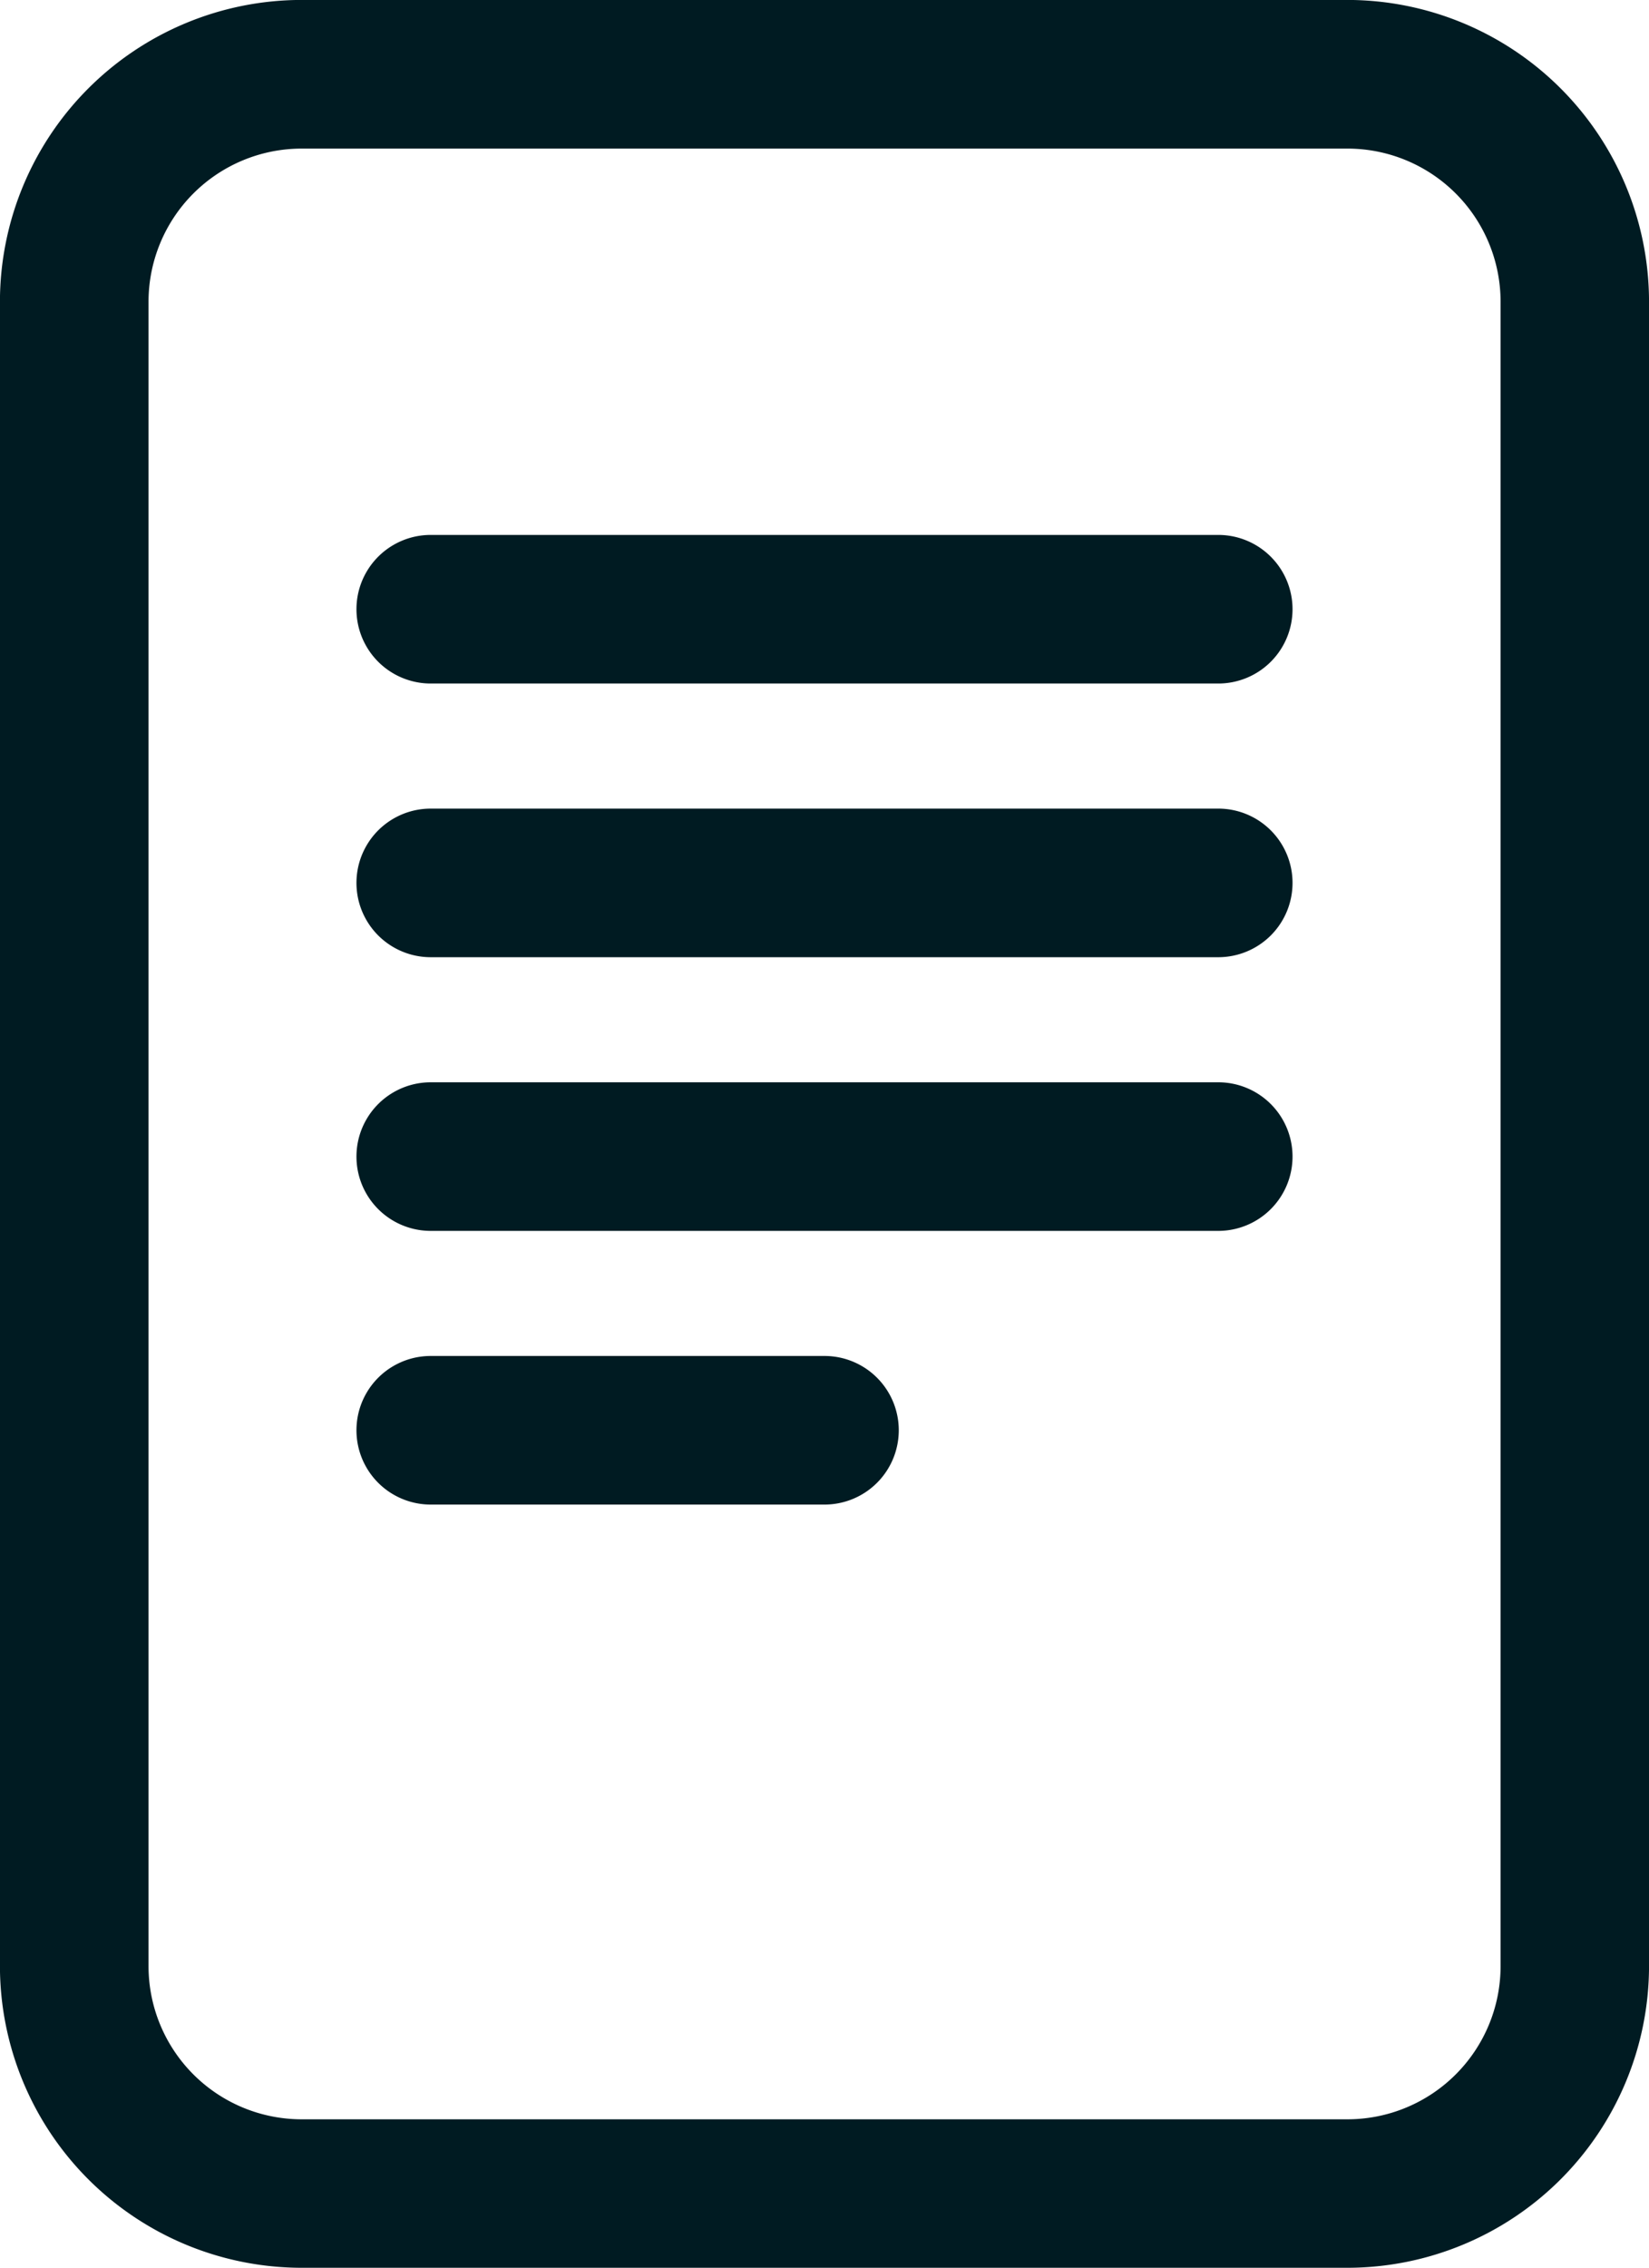
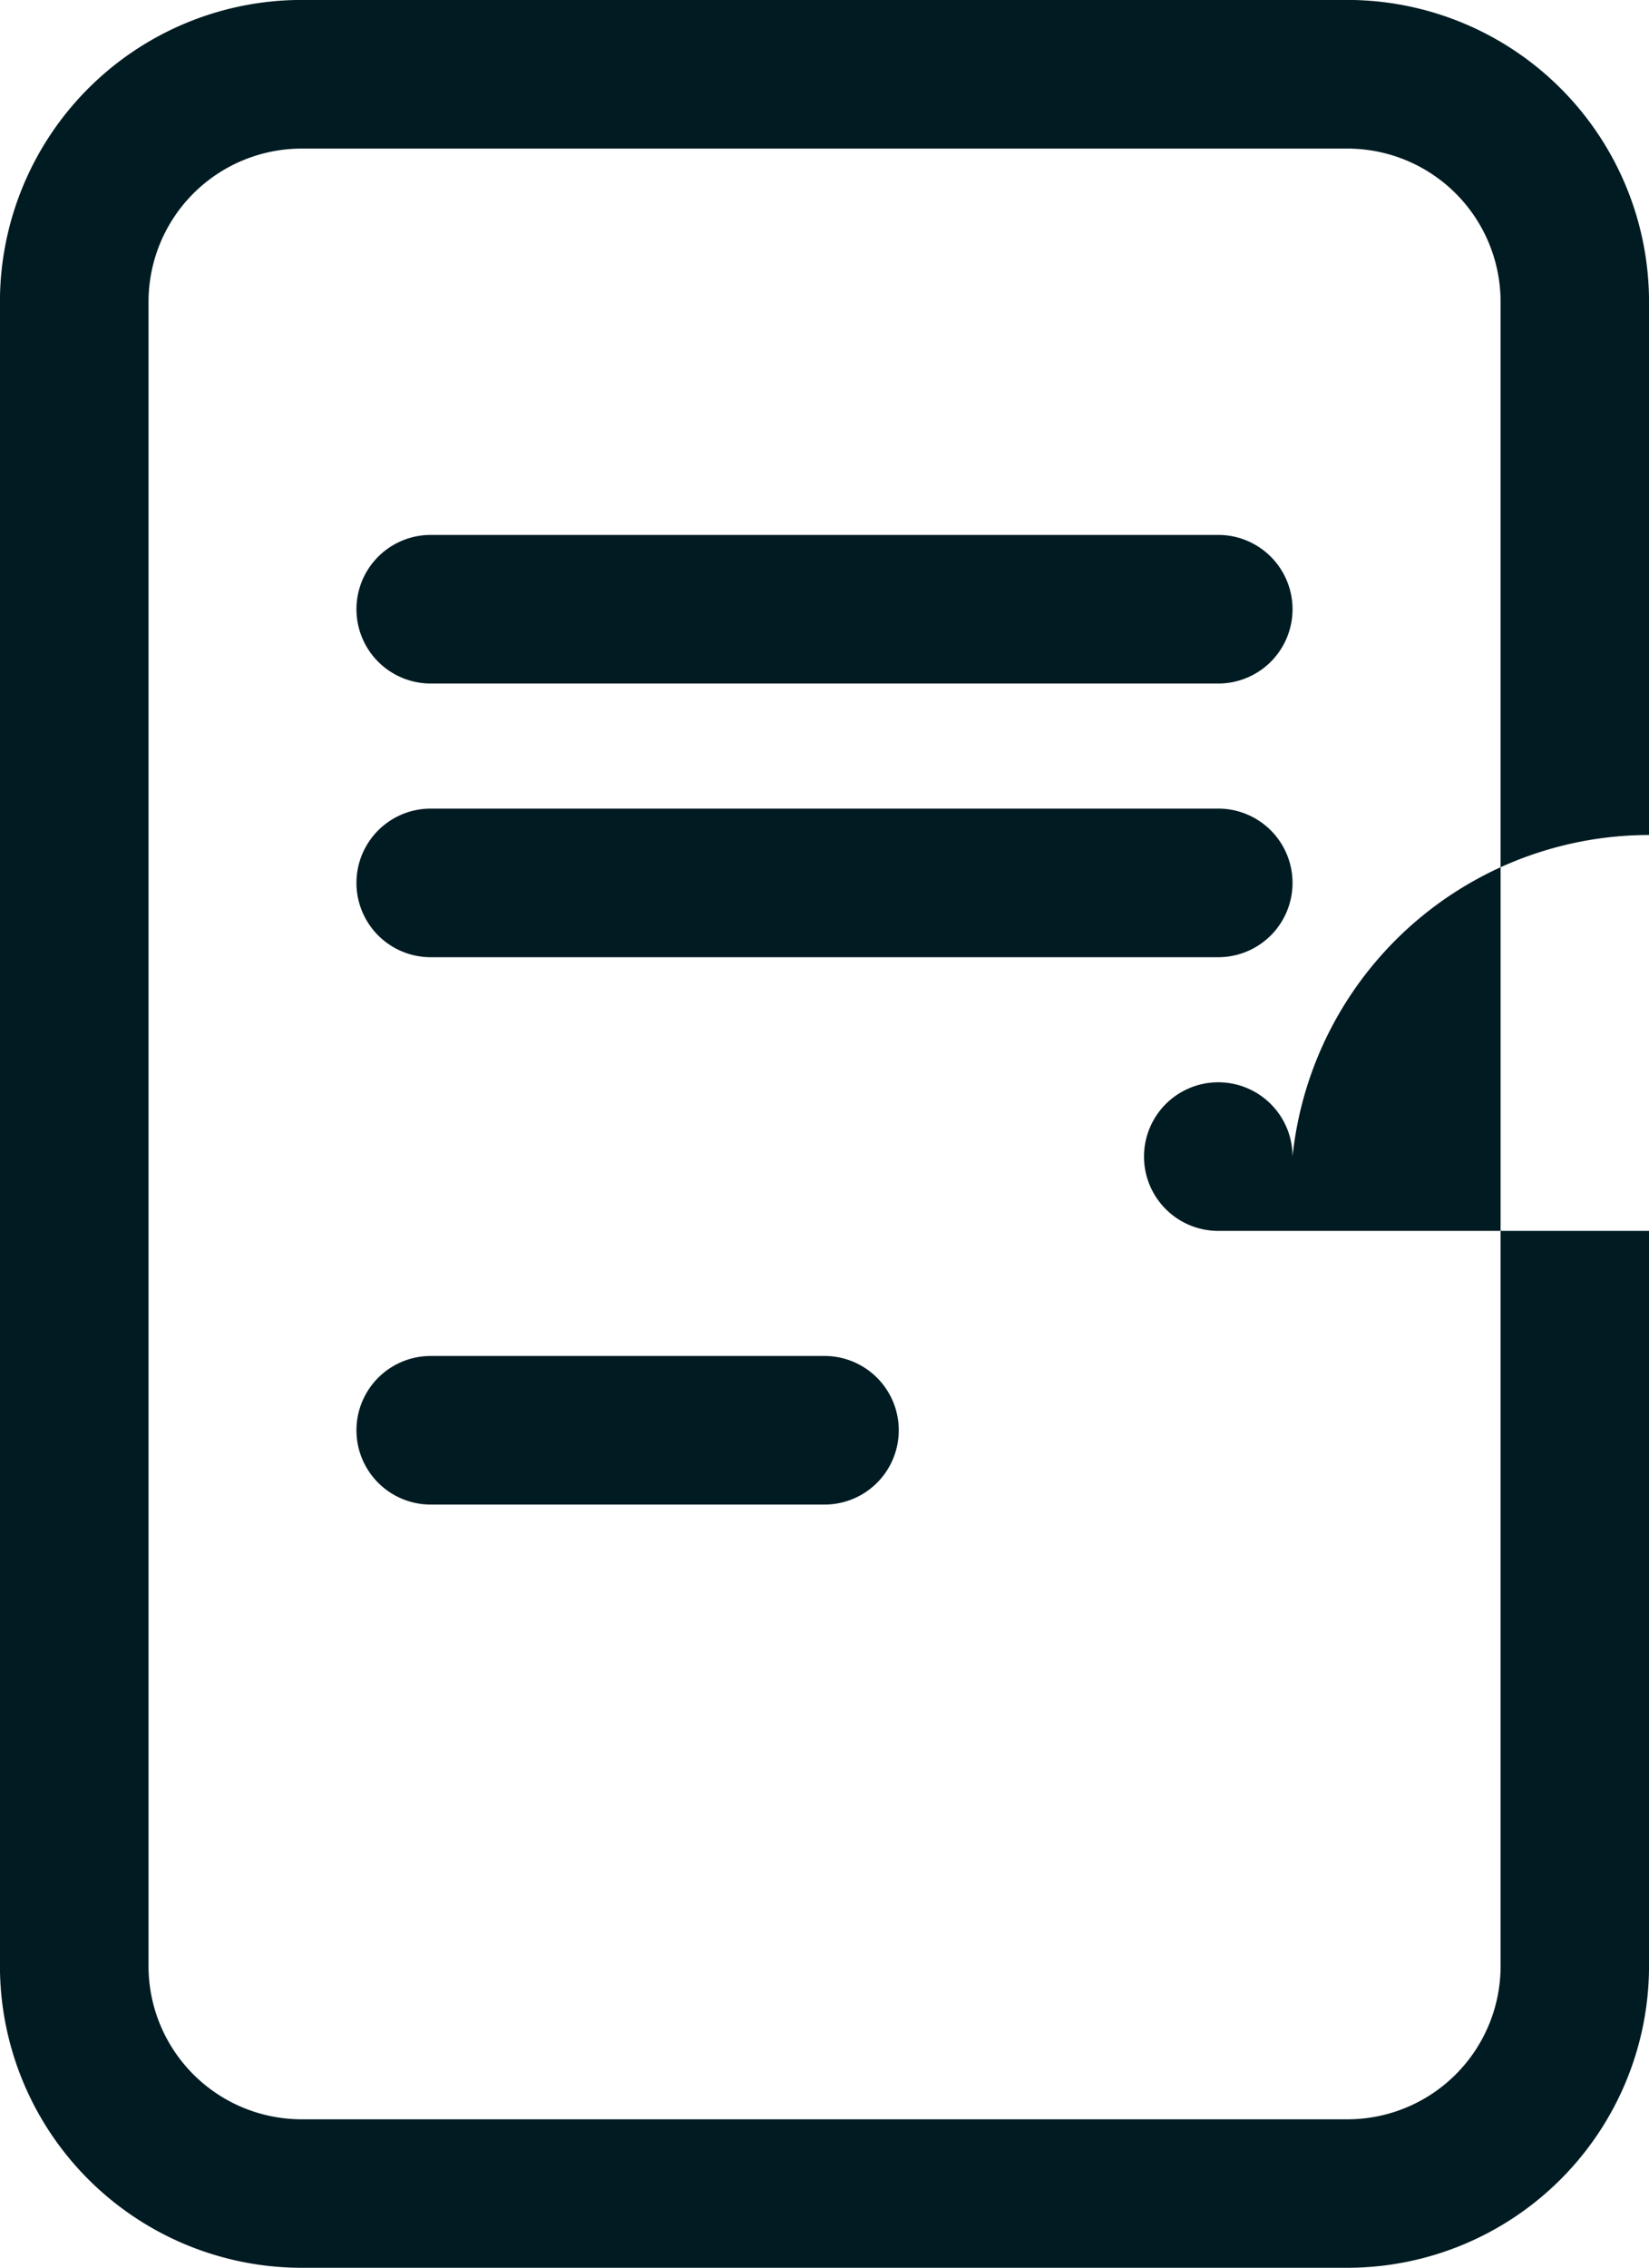
<svg xmlns="http://www.w3.org/2000/svg" width="57.963" height="79.68" viewBox="0 0 57.963 79.68">
  <defs>
    <style>.a{fill:#001b22;}</style>
  </defs>
-   <path class="a" d="M375.318,683.594H338.552a10.61,10.61,0,0,1-10.6-10.6V614.512a10.61,10.61,0,0,1,10.6-10.6h36.766a10.61,10.61,0,0,1,10.6,10.6V673A10.61,10.61,0,0,1,375.318,683.594Zm-36.766-74.459a5.383,5.383,0,0,0-5.377,5.377V673a5.383,5.383,0,0,0,5.377,5.377h36.766A5.383,5.383,0,0,0,380.7,673V614.512a5.383,5.383,0,0,0-5.377-5.377Zm34.835,16.184a2.611,2.611,0,0,0-2.61-2.61H343.094a2.61,2.61,0,0,0,0,5.221h27.682A2.61,2.61,0,0,0,373.387,625.319Zm0,9.616a2.61,2.61,0,0,0-2.61-2.61H343.094a2.61,2.61,0,1,0,0,5.221h27.682A2.61,2.61,0,0,0,373.387,634.935Zm0,9.616a2.61,2.61,0,0,0-2.61-2.61H343.094a2.61,2.61,0,1,0,0,5.221h27.682A2.611,2.611,0,0,0,373.387,644.551Zm-13.841,9.616a2.61,2.61,0,0,0-2.61-2.61H343.094a2.61,2.61,0,1,0,0,5.221h13.841A2.61,2.61,0,0,0,359.546,654.167Z" transform="translate(-327.954 -603.914)" />
+   <path class="a" d="M375.318,683.594H338.552a10.61,10.61,0,0,1-10.6-10.6V614.512a10.61,10.61,0,0,1,10.6-10.6h36.766a10.61,10.61,0,0,1,10.6,10.6V673A10.61,10.61,0,0,1,375.318,683.594Zm-36.766-74.459a5.383,5.383,0,0,0-5.377,5.377V673a5.383,5.383,0,0,0,5.377,5.377h36.766A5.383,5.383,0,0,0,380.7,673V614.512a5.383,5.383,0,0,0-5.377-5.377Zm34.835,16.184a2.611,2.611,0,0,0-2.61-2.61H343.094a2.61,2.61,0,0,0,0,5.221h27.682A2.61,2.61,0,0,0,373.387,625.319Zm0,9.616a2.61,2.61,0,0,0-2.61-2.61H343.094a2.61,2.61,0,1,0,0,5.221h27.682A2.61,2.61,0,0,0,373.387,634.935Zm0,9.616a2.61,2.61,0,0,0-2.61-2.61a2.61,2.61,0,1,0,0,5.221h27.682A2.611,2.611,0,0,0,373.387,644.551Zm-13.841,9.616a2.61,2.61,0,0,0-2.61-2.61H343.094a2.61,2.61,0,1,0,0,5.221h13.841A2.61,2.61,0,0,0,359.546,654.167Z" transform="translate(-327.954 -603.914)" />
</svg>